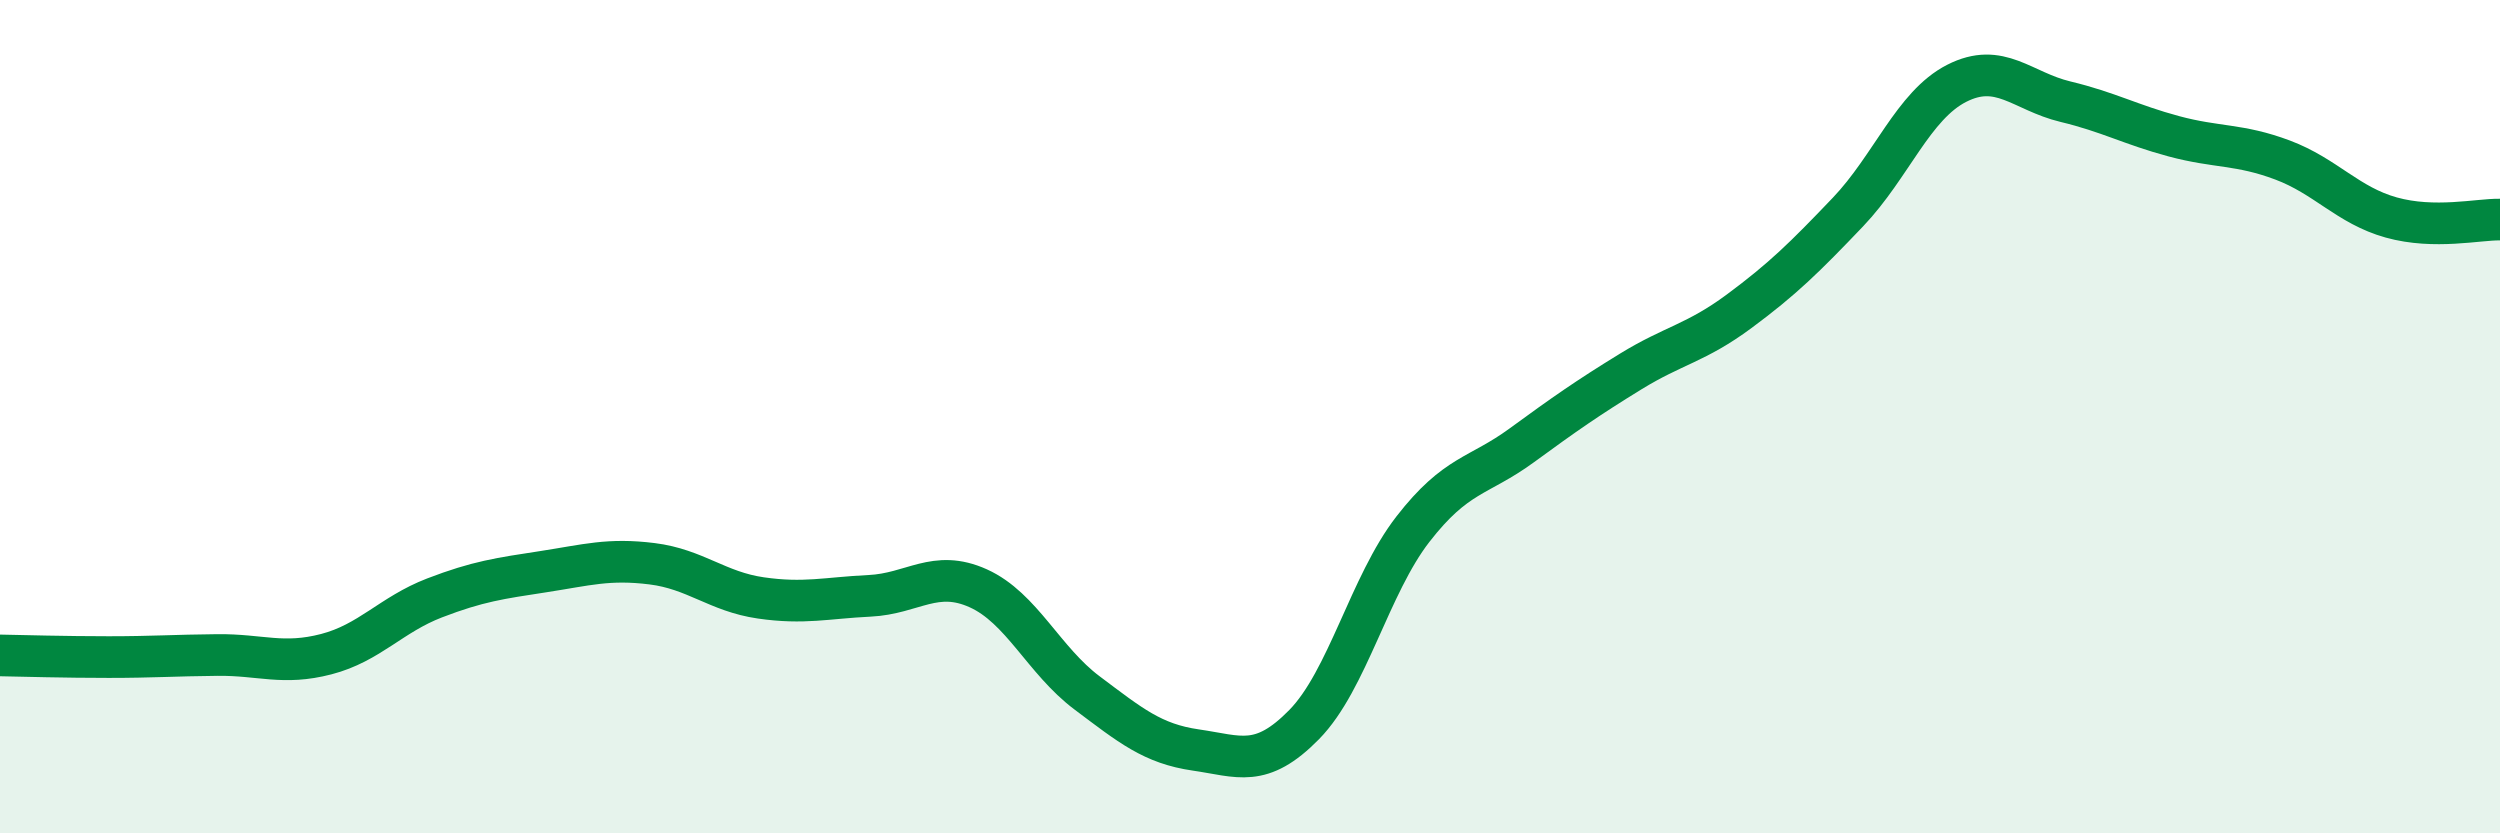
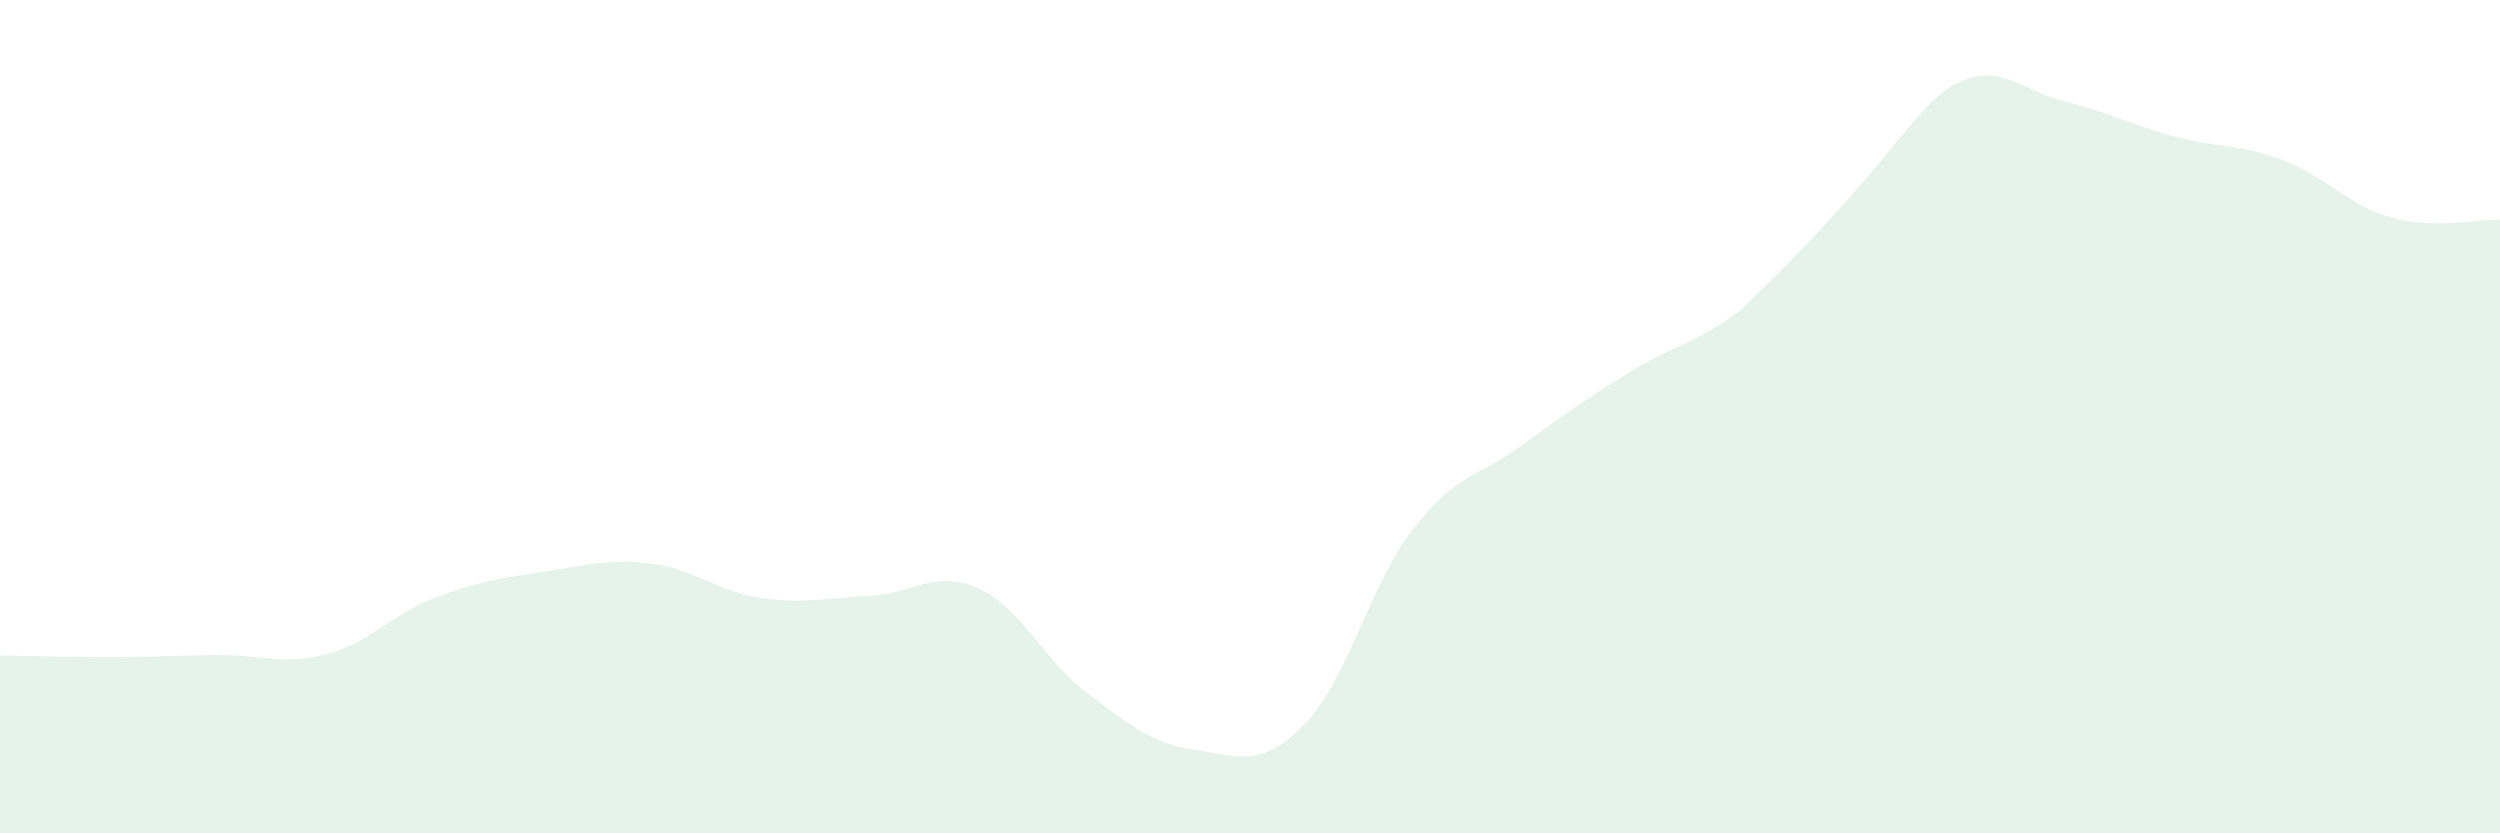
<svg xmlns="http://www.w3.org/2000/svg" width="60" height="20" viewBox="0 0 60 20">
-   <path d="M 0,15.73 C 0.52,15.74 1.57,15.77 2.61,15.77 C 3.65,15.77 4.18,15.73 5.22,15.72 C 6.26,15.71 6.79,15.97 7.83,15.7 C 8.87,15.43 9.39,14.75 10.43,14.35 C 11.47,13.95 12,13.88 13.04,13.72 C 14.08,13.56 14.61,13.4 15.65,13.53 C 16.69,13.66 17.22,14.2 18.26,14.35 C 19.3,14.5 19.83,14.35 20.87,14.3 C 21.91,14.25 22.44,13.65 23.48,14.12 C 24.52,14.59 25.05,15.85 26.09,16.63 C 27.13,17.41 27.66,17.85 28.7,18 C 29.74,18.15 30.26,18.45 31.3,17.39 C 32.34,16.33 32.87,14.04 33.91,12.7 C 34.95,11.36 35.48,11.45 36.52,10.69 C 37.56,9.93 38.09,9.56 39.13,8.92 C 40.17,8.28 40.7,8.24 41.74,7.47 C 42.78,6.7 43.31,6.18 44.35,5.09 C 45.39,4 45.92,2.53 46.96,2 C 48,1.47 48.53,2.19 49.57,2.44 C 50.61,2.69 51.13,2.99 52.17,3.27 C 53.21,3.55 53.74,3.45 54.78,3.84 C 55.82,4.23 56.35,4.93 57.39,5.22 C 58.43,5.51 59.48,5.26 60,5.27L60 20L0 20Z" fill="#008740" opacity="0.1" stroke-linecap="round" stroke-linejoin="round" />
-   <path d="M 0,15.73 C 0.52,15.74 1.57,15.77 2.61,15.77 C 3.65,15.77 4.18,15.73 5.22,15.72 C 6.26,15.71 6.79,15.97 7.83,15.7 C 8.87,15.43 9.39,14.75 10.43,14.35 C 11.47,13.95 12,13.88 13.04,13.72 C 14.08,13.56 14.61,13.4 15.65,13.53 C 16.69,13.66 17.22,14.2 18.26,14.35 C 19.3,14.5 19.83,14.35 20.87,14.3 C 21.91,14.25 22.44,13.65 23.48,14.12 C 24.52,14.59 25.05,15.85 26.09,16.63 C 27.13,17.41 27.66,17.85 28.7,18 C 29.74,18.15 30.26,18.45 31.3,17.39 C 32.34,16.33 32.87,14.04 33.91,12.7 C 34.95,11.36 35.48,11.45 36.52,10.69 C 37.56,9.93 38.09,9.56 39.13,8.92 C 40.17,8.28 40.7,8.24 41.74,7.47 C 42.78,6.7 43.31,6.18 44.35,5.09 C 45.39,4 45.92,2.53 46.96,2 C 48,1.47 48.53,2.19 49.57,2.44 C 50.61,2.69 51.13,2.99 52.17,3.27 C 53.21,3.55 53.74,3.45 54.78,3.84 C 55.82,4.23 56.35,4.93 57.39,5.22 C 58.43,5.51 59.48,5.26 60,5.27" stroke="#008740" stroke-width="1" fill="none" stroke-linecap="round" stroke-linejoin="round" />
+   <path d="M 0,15.73 C 0.52,15.74 1.57,15.77 2.61,15.77 C 3.65,15.77 4.18,15.73 5.22,15.72 C 6.26,15.71 6.79,15.97 7.83,15.7 C 8.87,15.43 9.39,14.75 10.43,14.35 C 11.47,13.95 12,13.88 13.04,13.72 C 14.08,13.56 14.61,13.4 15.65,13.53 C 16.69,13.66 17.22,14.2 18.26,14.35 C 19.3,14.5 19.83,14.35 20.87,14.3 C 21.91,14.25 22.44,13.65 23.48,14.12 C 24.52,14.59 25.05,15.85 26.09,16.63 C 27.13,17.41 27.66,17.85 28.7,18 C 29.74,18.15 30.26,18.45 31.3,17.39 C 32.34,16.33 32.87,14.04 33.91,12.7 C 34.95,11.36 35.48,11.45 36.52,10.69 C 37.56,9.93 38.09,9.56 39.13,8.92 C 40.17,8.28 40.7,8.24 41.74,7.47 C 45.39,4 45.92,2.53 46.96,2 C 48,1.47 48.53,2.19 49.57,2.44 C 50.61,2.69 51.13,2.99 52.17,3.27 C 53.21,3.55 53.74,3.45 54.78,3.84 C 55.82,4.23 56.35,4.93 57.39,5.22 C 58.43,5.51 59.48,5.26 60,5.27L60 20L0 20Z" fill="#008740" opacity="0.1" stroke-linecap="round" stroke-linejoin="round" />
</svg>